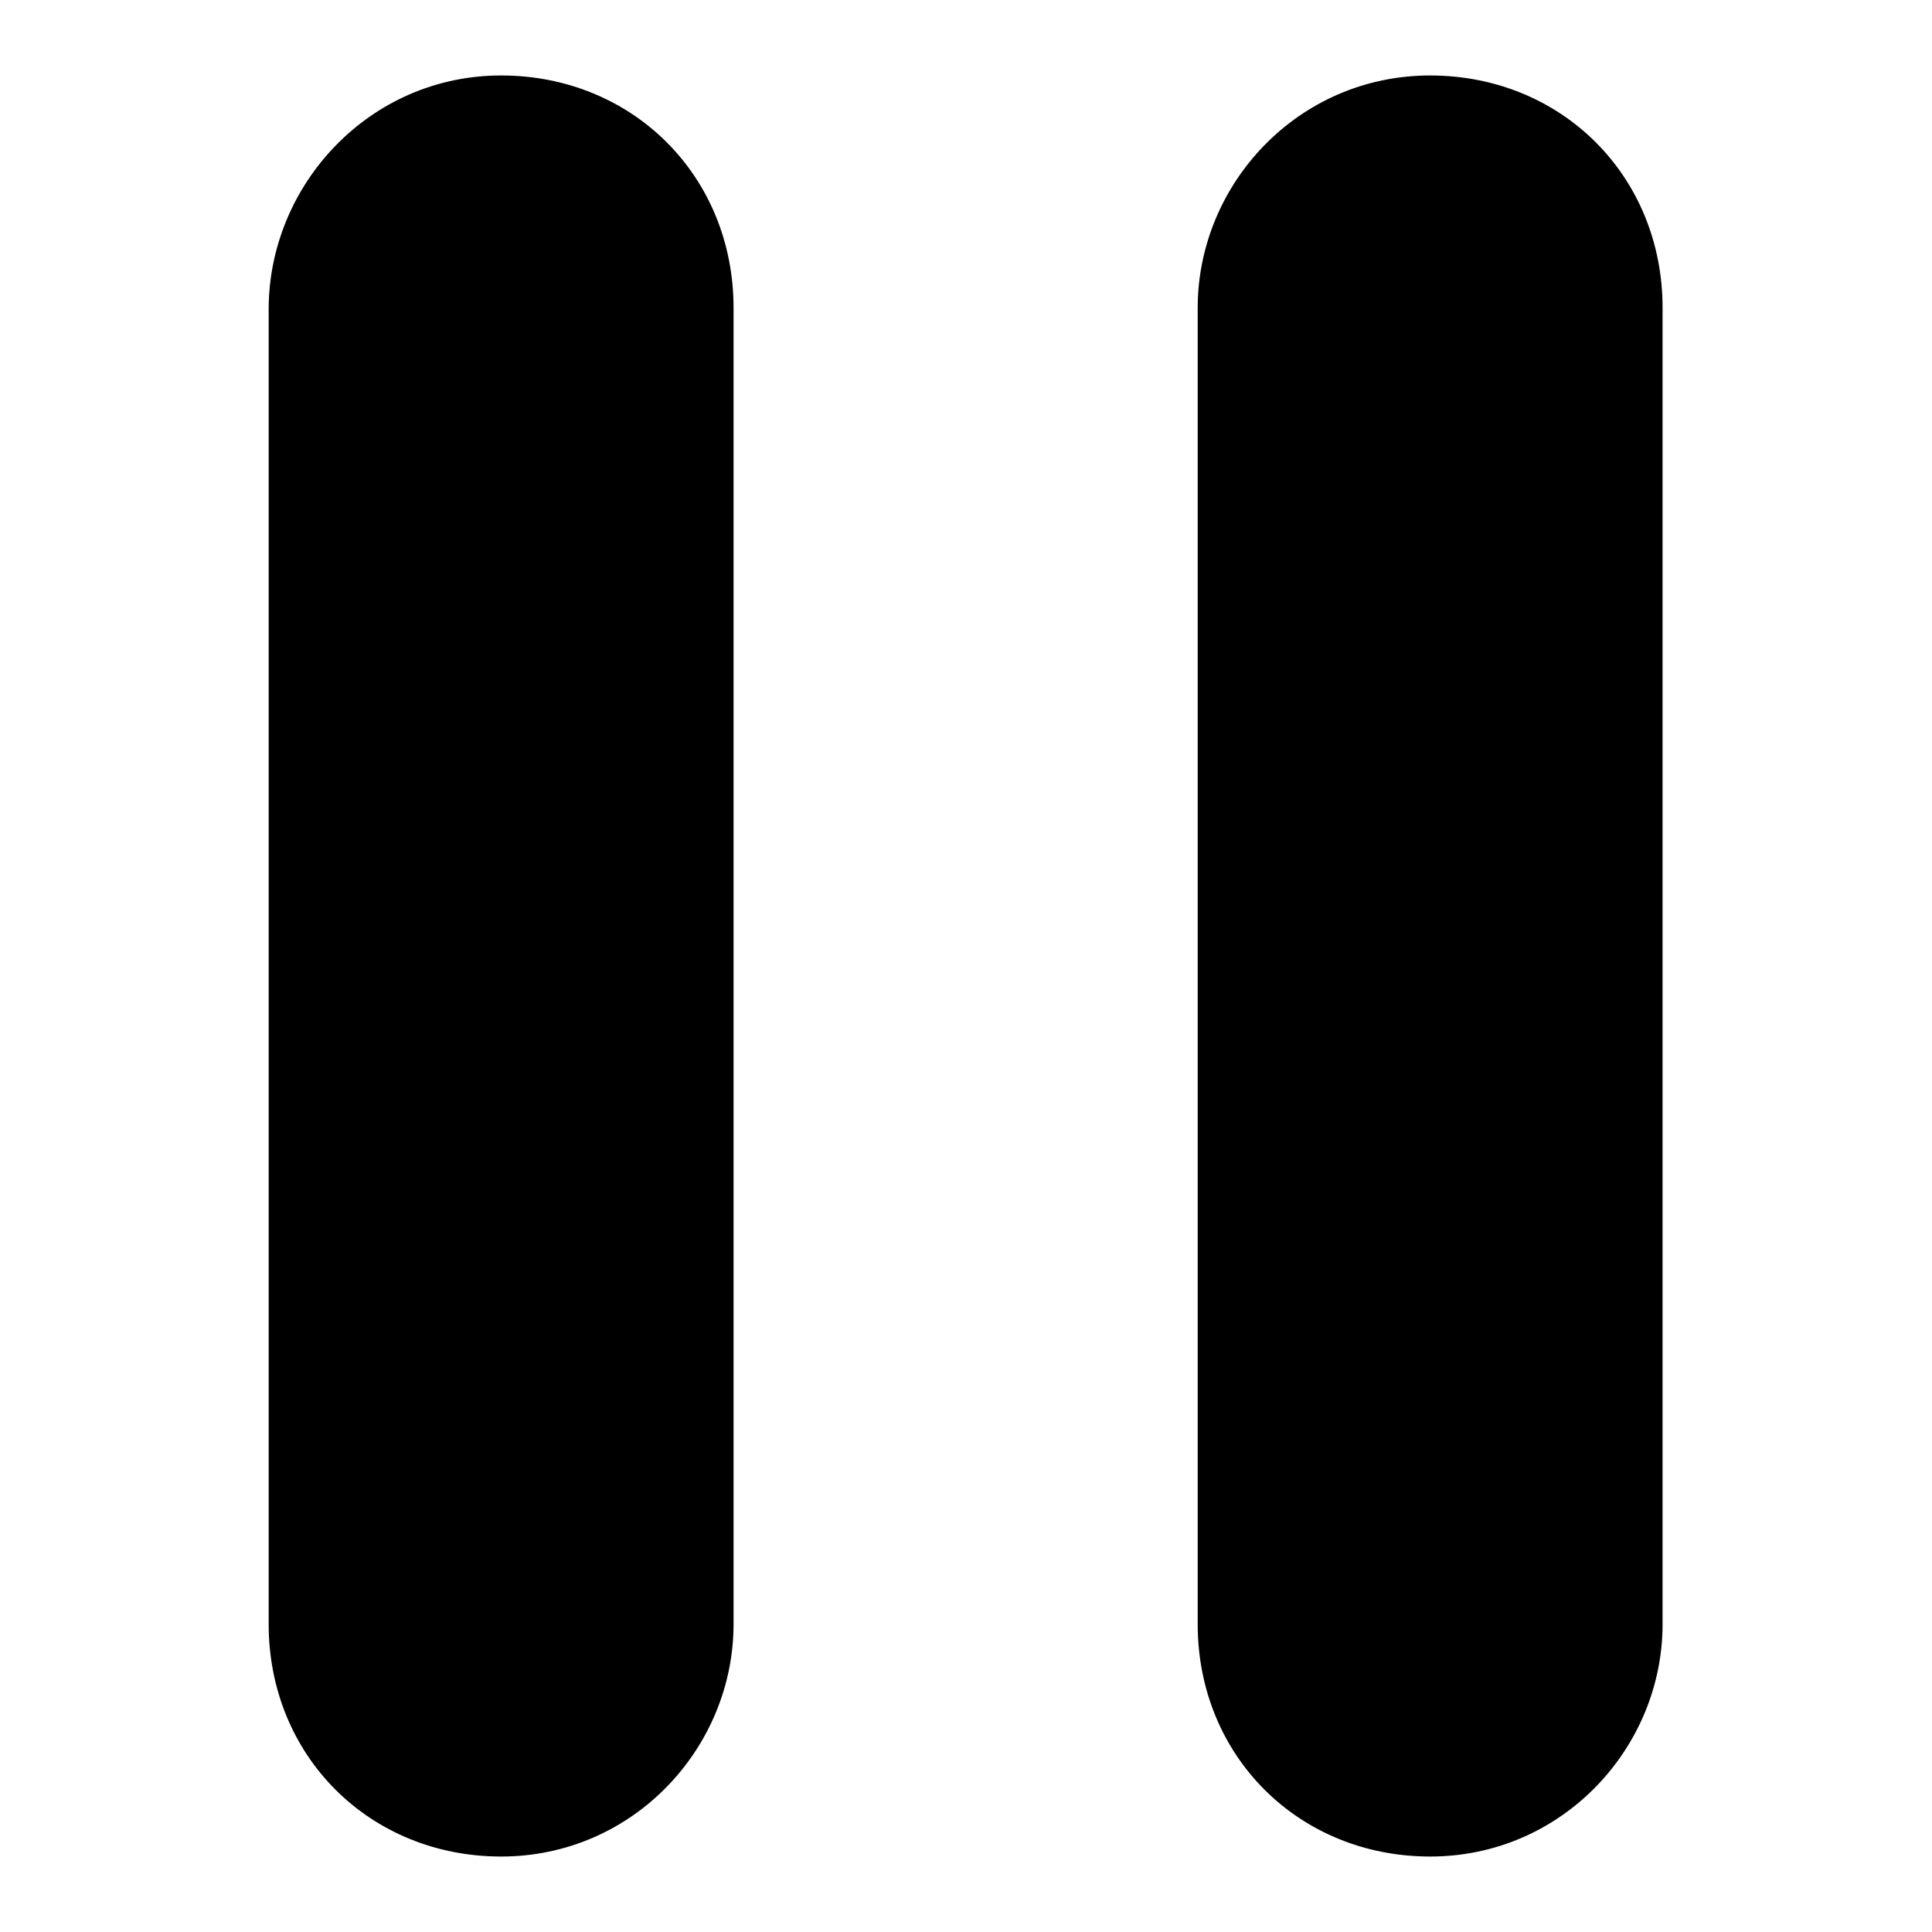
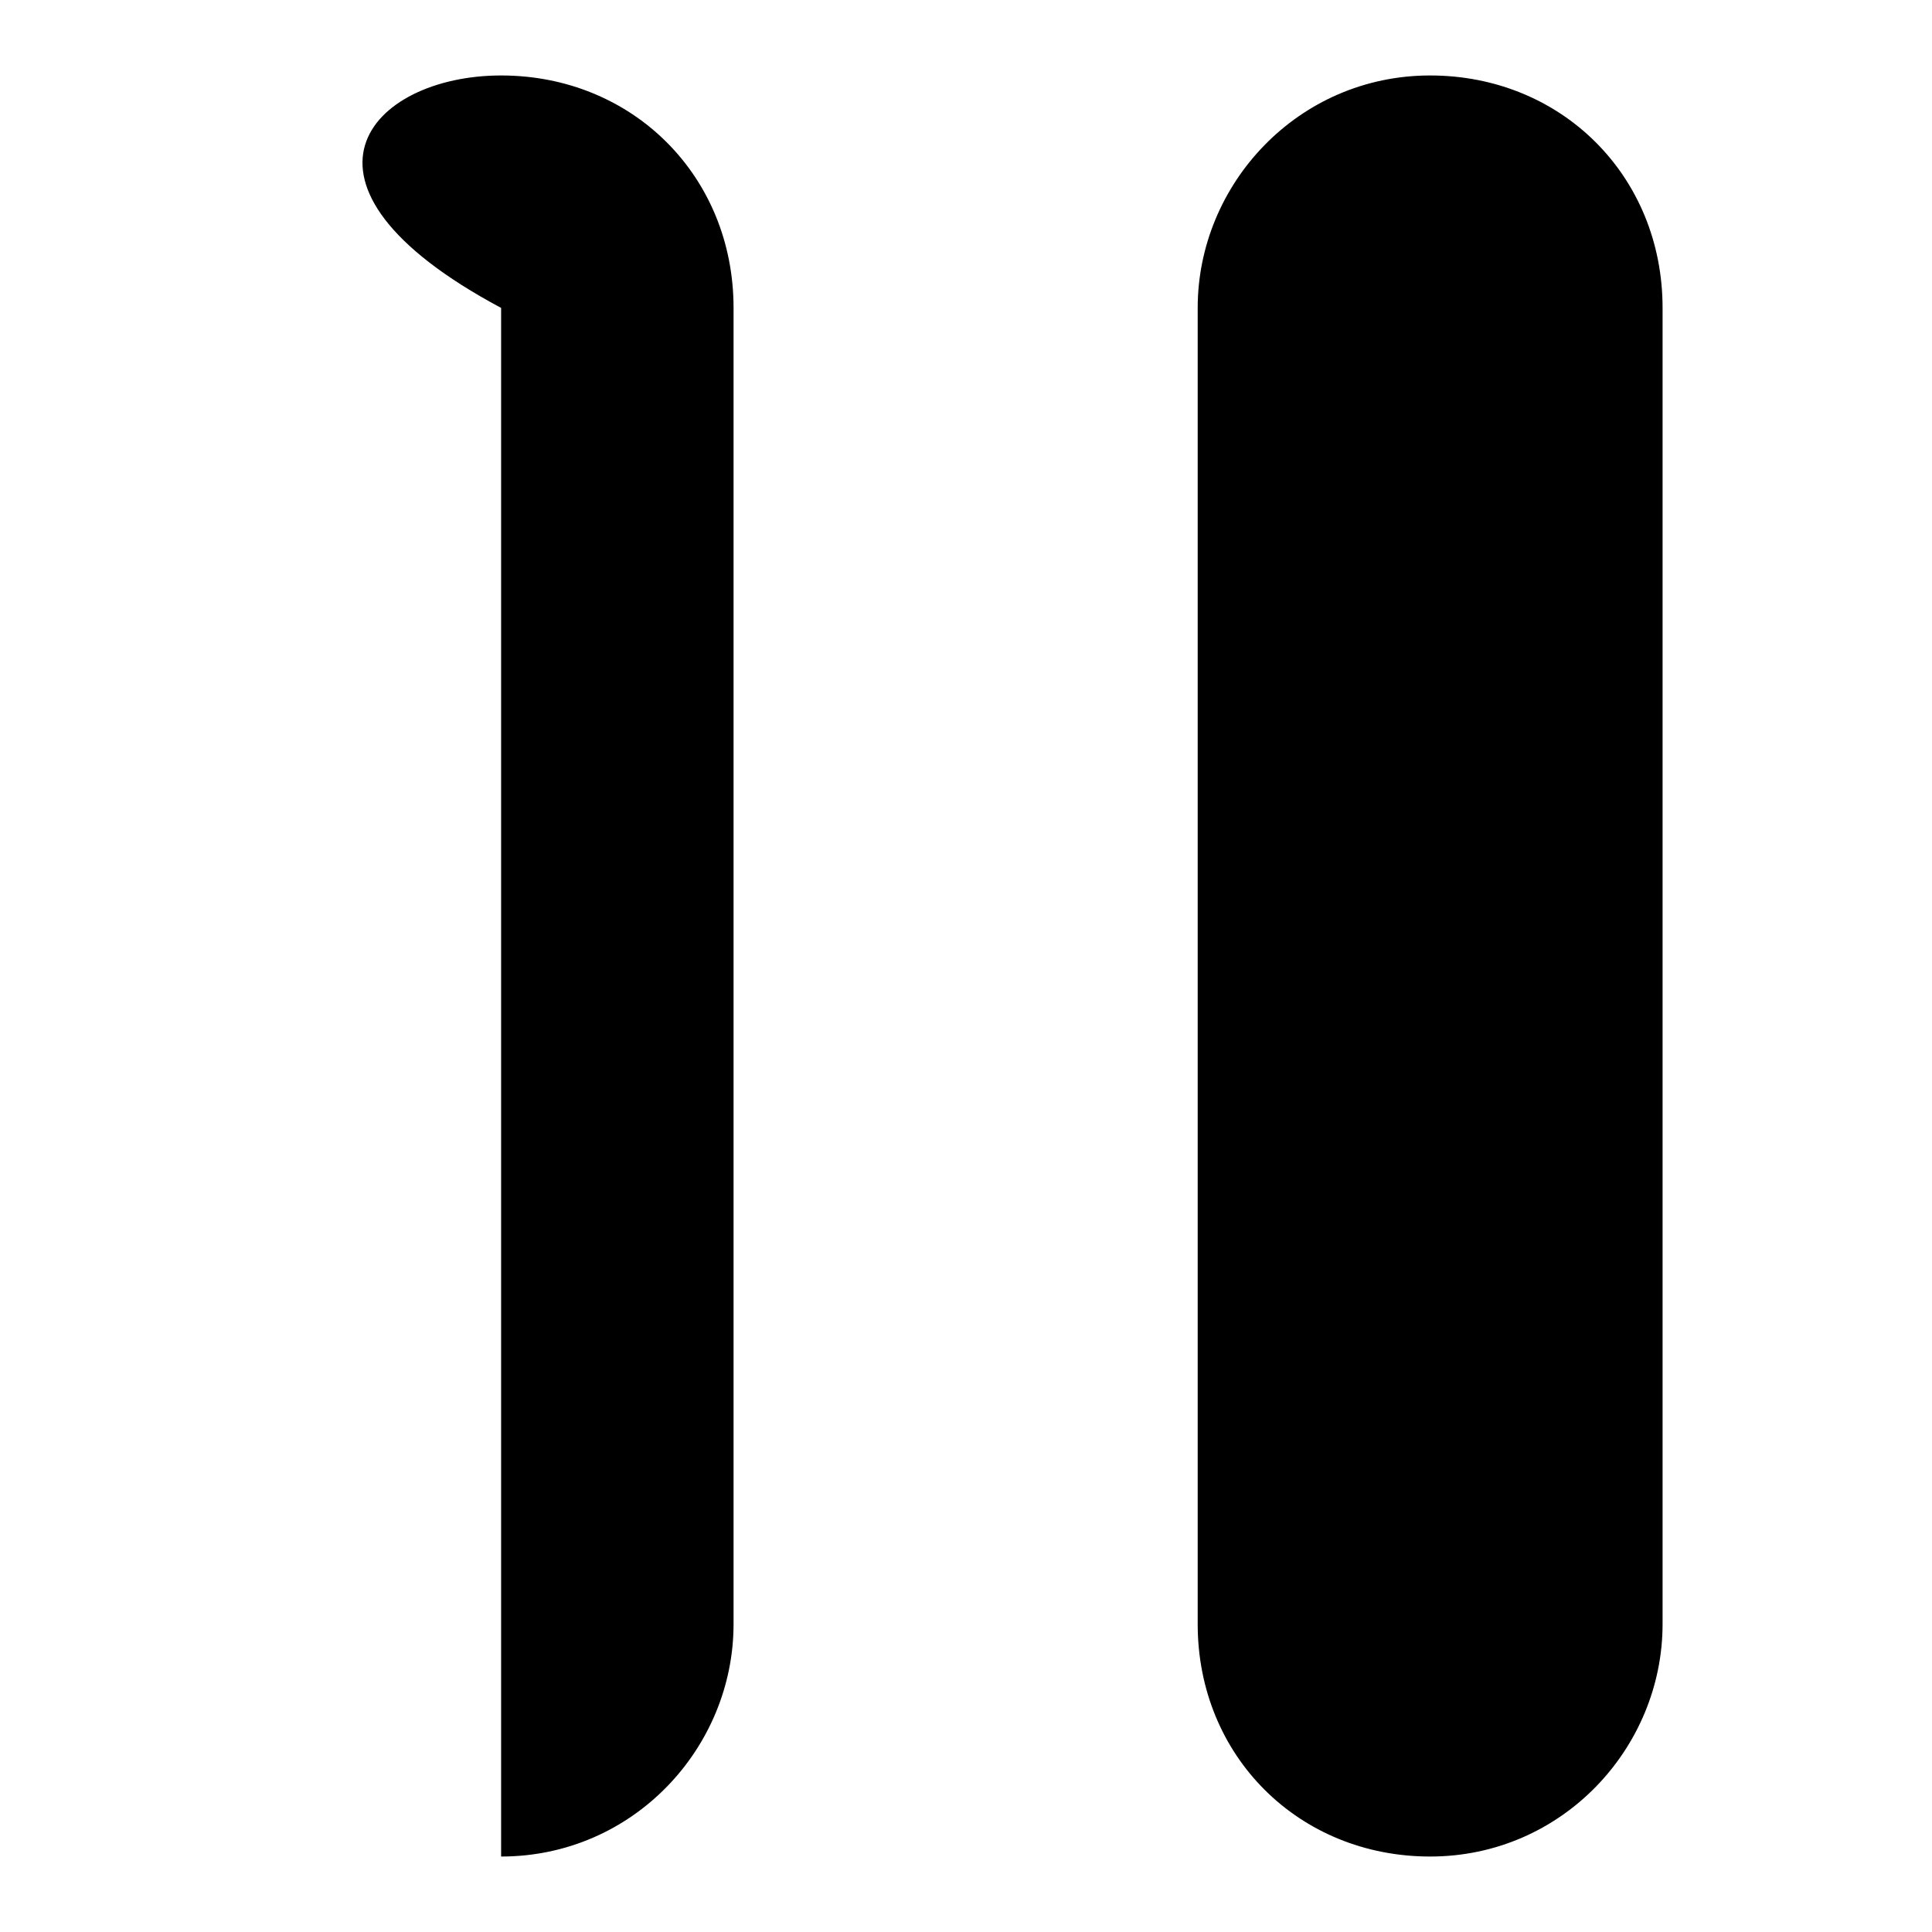
<svg xmlns="http://www.w3.org/2000/svg" version="1.1" x="0px" y="0px" viewBox="0 0 256 256" enable-background="new 0 0 256 256" xml:space="preserve">
  <g>
-     <path fill="#000000" d="M97.2,215.2c0,16.4-13.3,30.8-30.8,30.8c-17.4,0-30.8-13.3-30.8-30.8V40.8C35.7,24.4,49,10,66.4,10 c17.4,0,30.8,13.3,30.8,30.8V215.2z M220.3,215.2c0,16.4-13.3,30.8-30.8,30.8c-17.4,0-30.8-13.3-30.8-30.8V40.8 c0-16.4,13.3-30.8,30.8-30.8c17.4,0,30.8,13.3,30.8,30.8V215.2z" />
+     <path fill="#000000" d="M97.2,215.2c0,16.4-13.3,30.8-30.8,30.8V40.8C35.7,24.4,49,10,66.4,10 c17.4,0,30.8,13.3,30.8,30.8V215.2z M220.3,215.2c0,16.4-13.3,30.8-30.8,30.8c-17.4,0-30.8-13.3-30.8-30.8V40.8 c0-16.4,13.3-30.8,30.8-30.8c17.4,0,30.8,13.3,30.8,30.8V215.2z" />
  </g>
</svg>